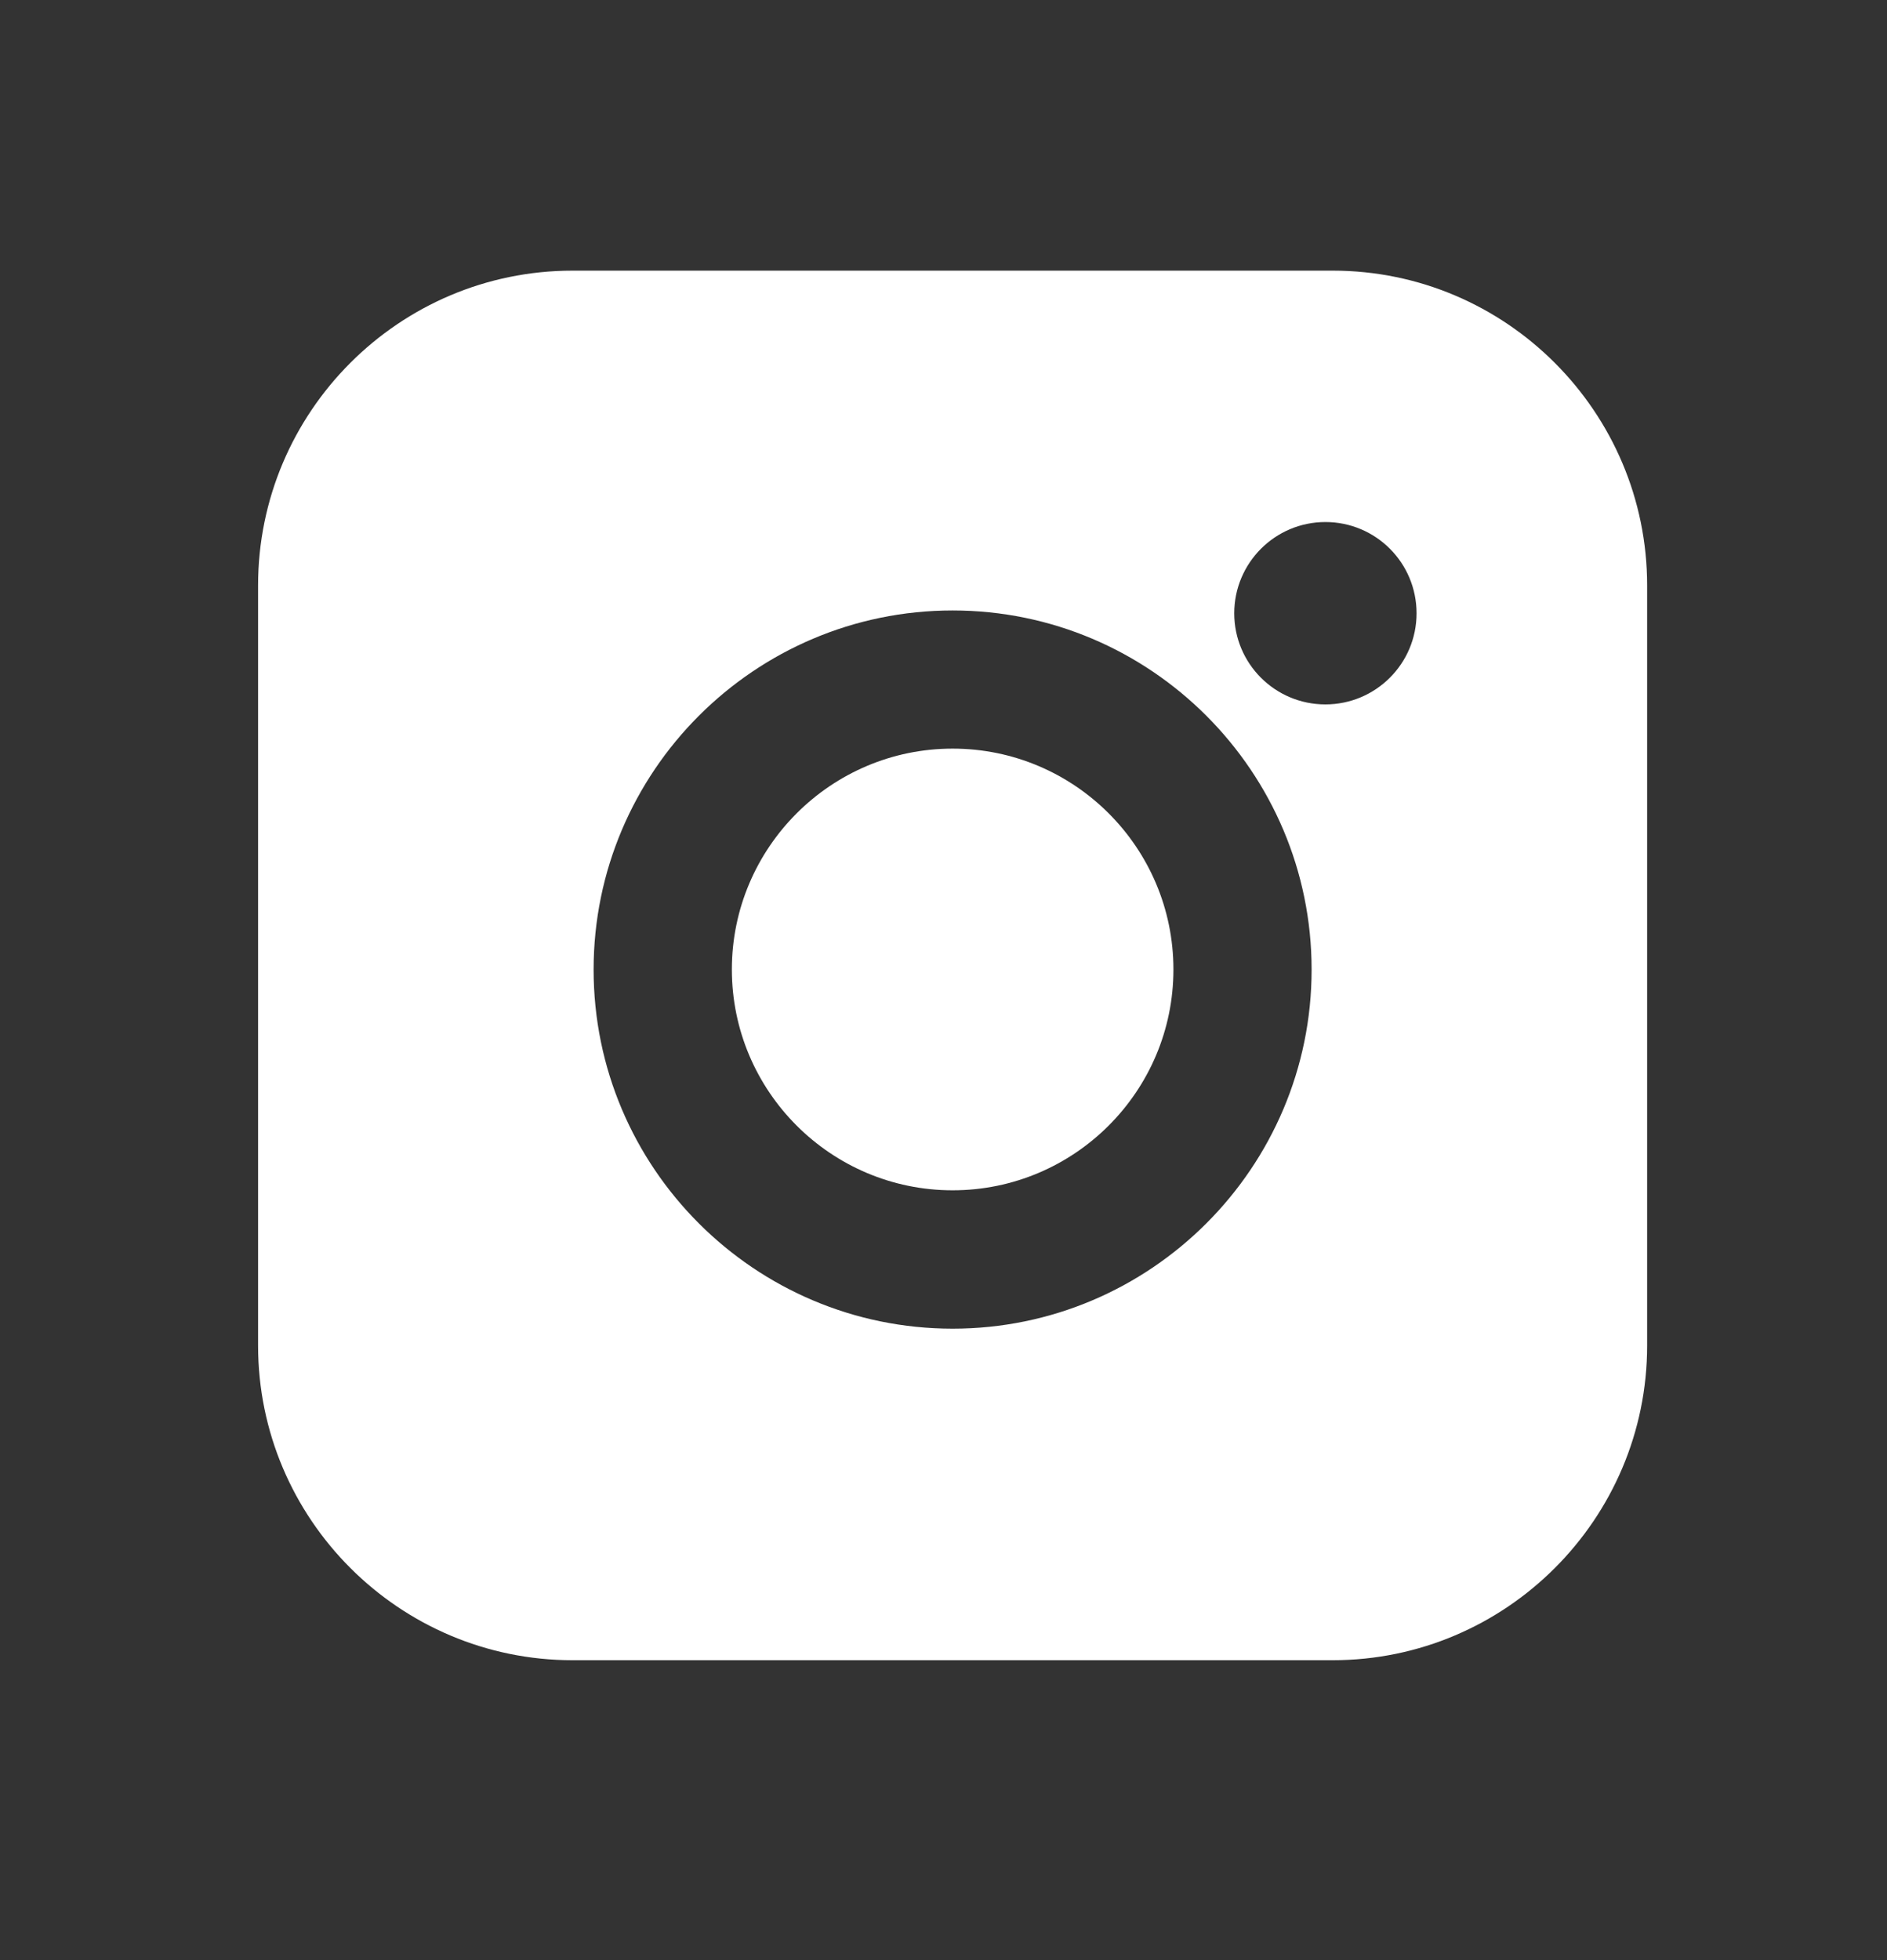
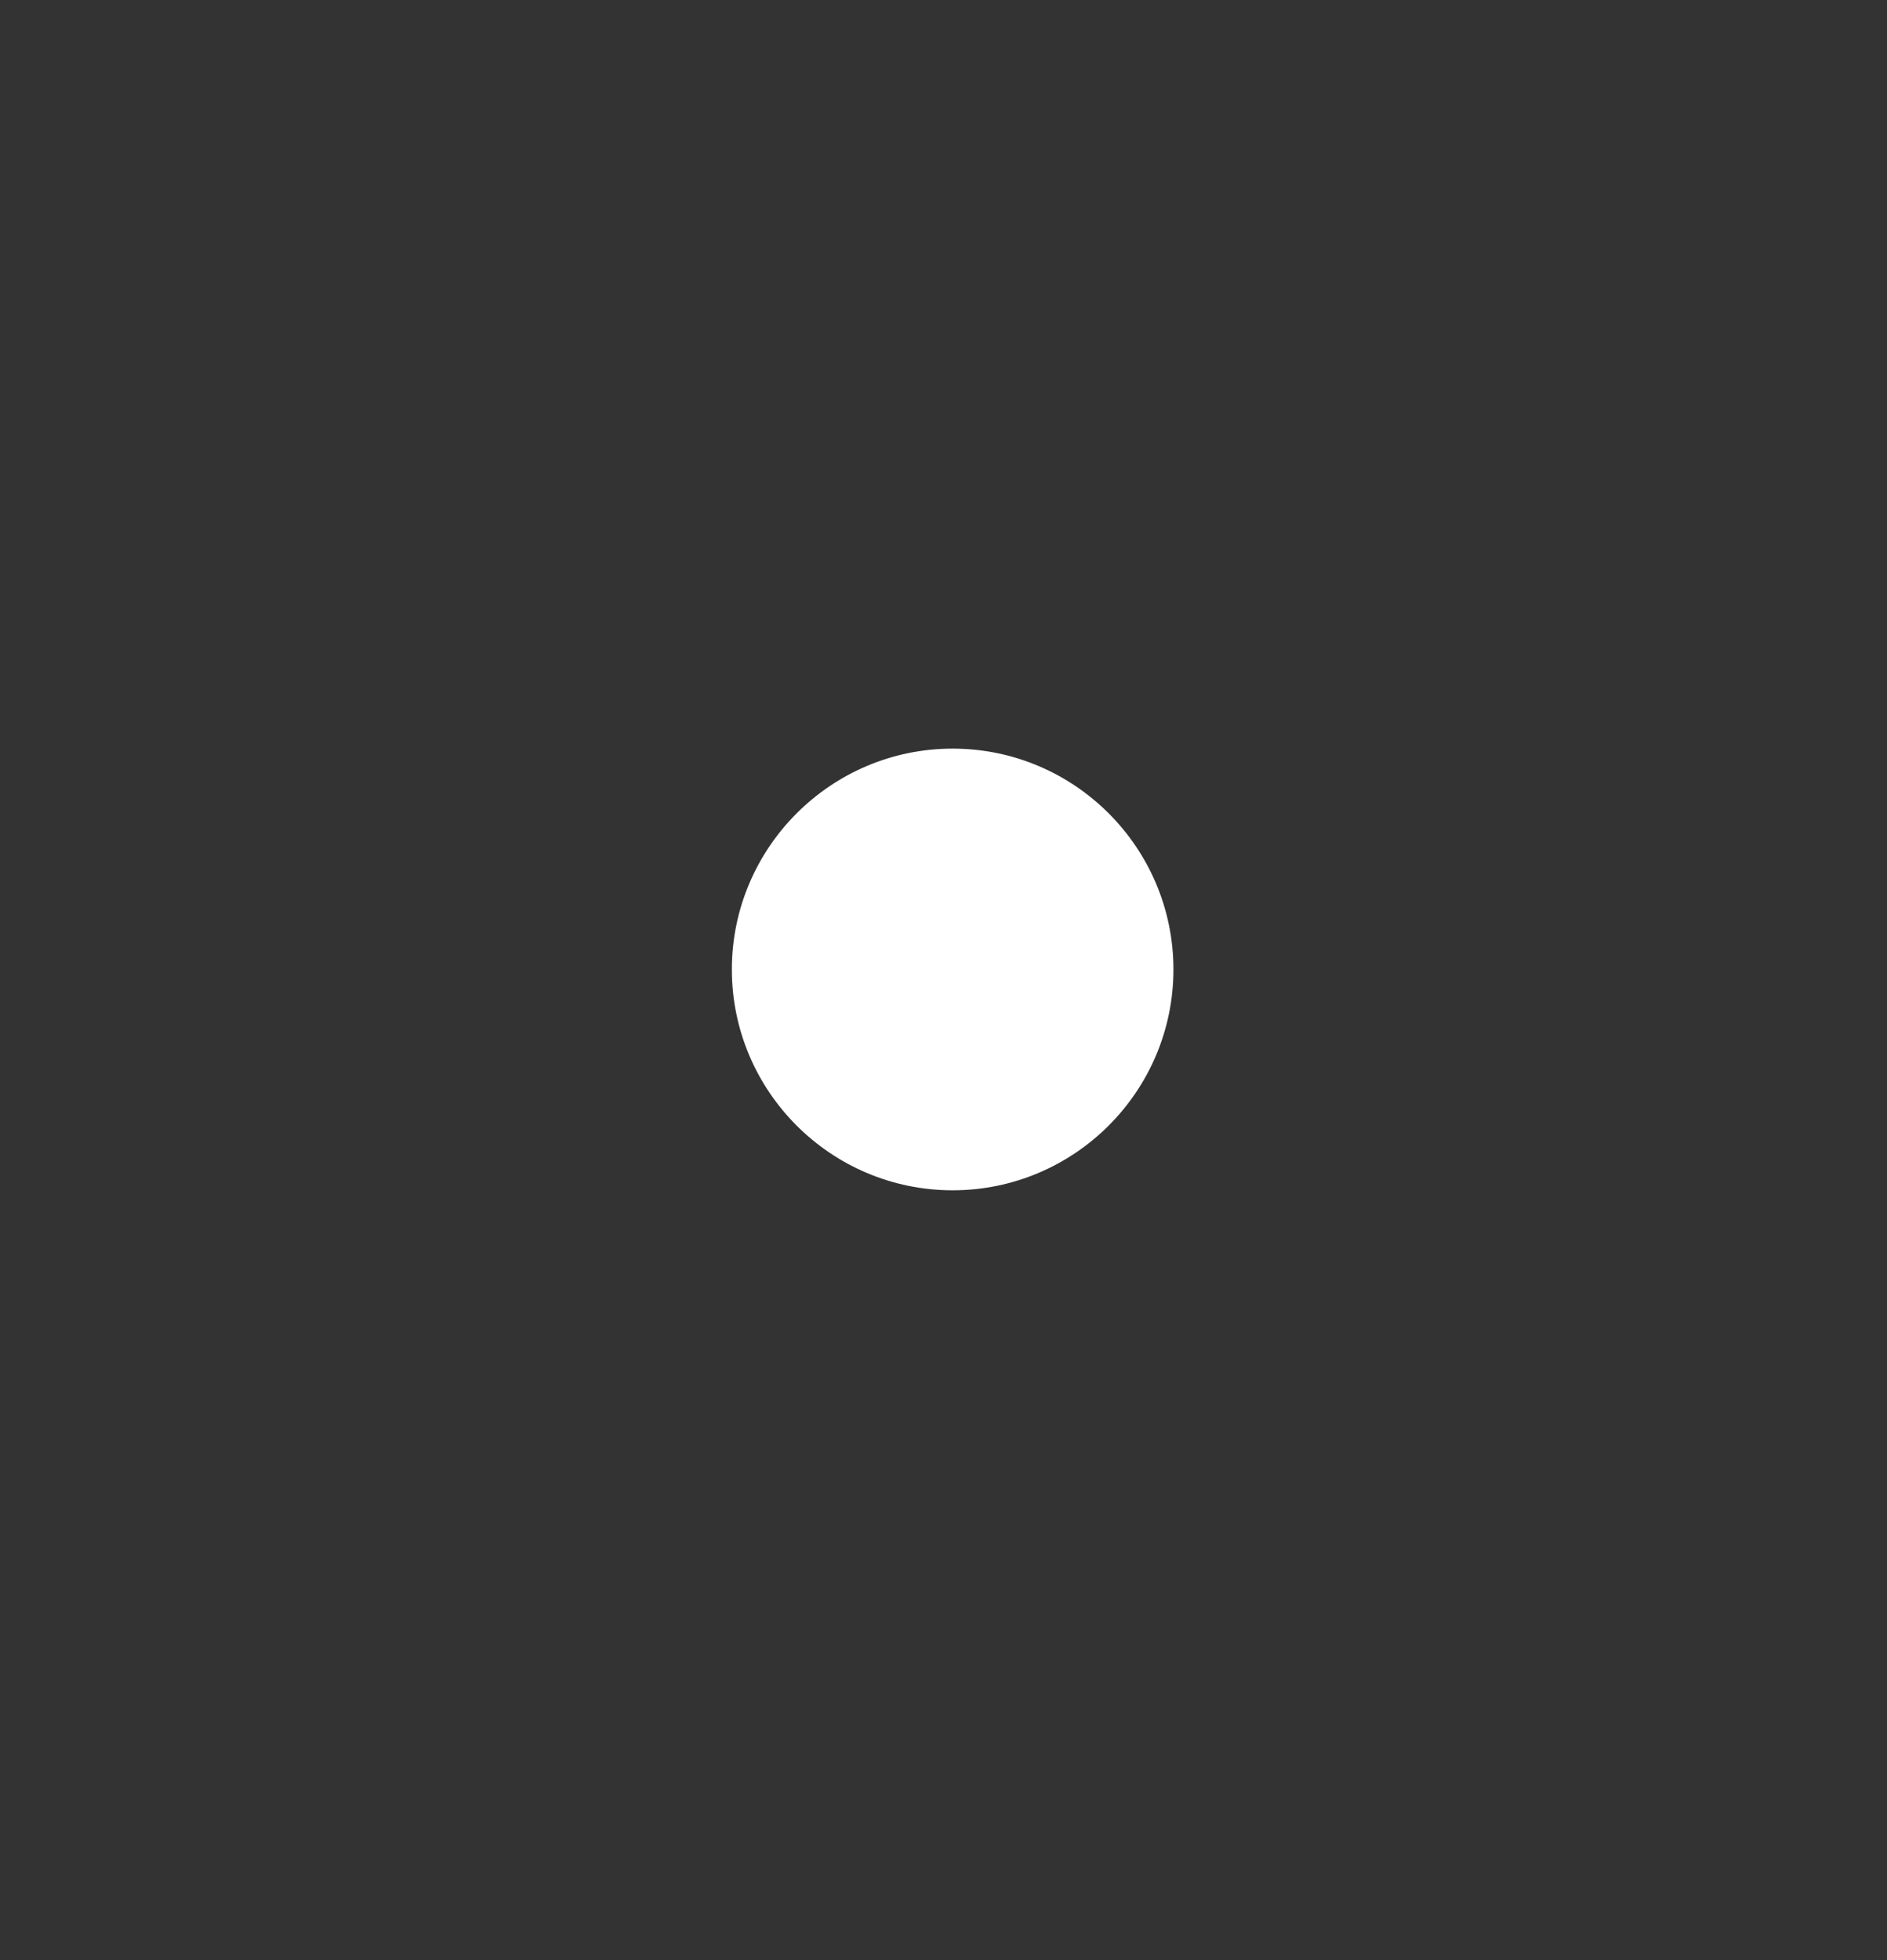
<svg xmlns="http://www.w3.org/2000/svg" width="26" height="27" viewBox="0 0 26 27" fill="none">
  <rect x="0" y="0" width="26" height="27" fill="#333333" stroke="none" />
  <path d="M13.126 10.312C11.448 10.312 10.084 11.678 10.084 13.354C10.084 15.031 11.448 16.396 13.126 16.396C14.804 16.396 16.168 15.032 16.168 13.354C16.168 11.677 14.805 10.312 13.126 10.312Z" fill="white" />
-   <path d="M18.363 3.728H7.889C5.5 3.728 3.556 5.672 3.556 8.064V18.535C3.556 20.925 5.501 22.869 7.889 22.869H18.363C20.75 22.869 22.695 20.925 22.695 18.535V8.064C22.695 5.674 20.75 3.728 18.363 3.728ZM13.126 18.302C10.398 18.302 8.179 16.084 8.179 13.356C8.179 10.628 10.398 8.409 13.126 8.409C15.854 8.409 18.072 10.628 18.072 13.356C18.072 16.084 15.852 18.302 13.126 18.302ZM18.262 9.703C17.566 9.703 17.006 9.139 17.006 8.448C17.006 7.756 17.567 7.191 18.262 7.191C18.956 7.191 19.518 7.752 19.518 8.448C19.518 9.143 18.954 9.703 18.262 9.703Z" fill="white" />
</svg>